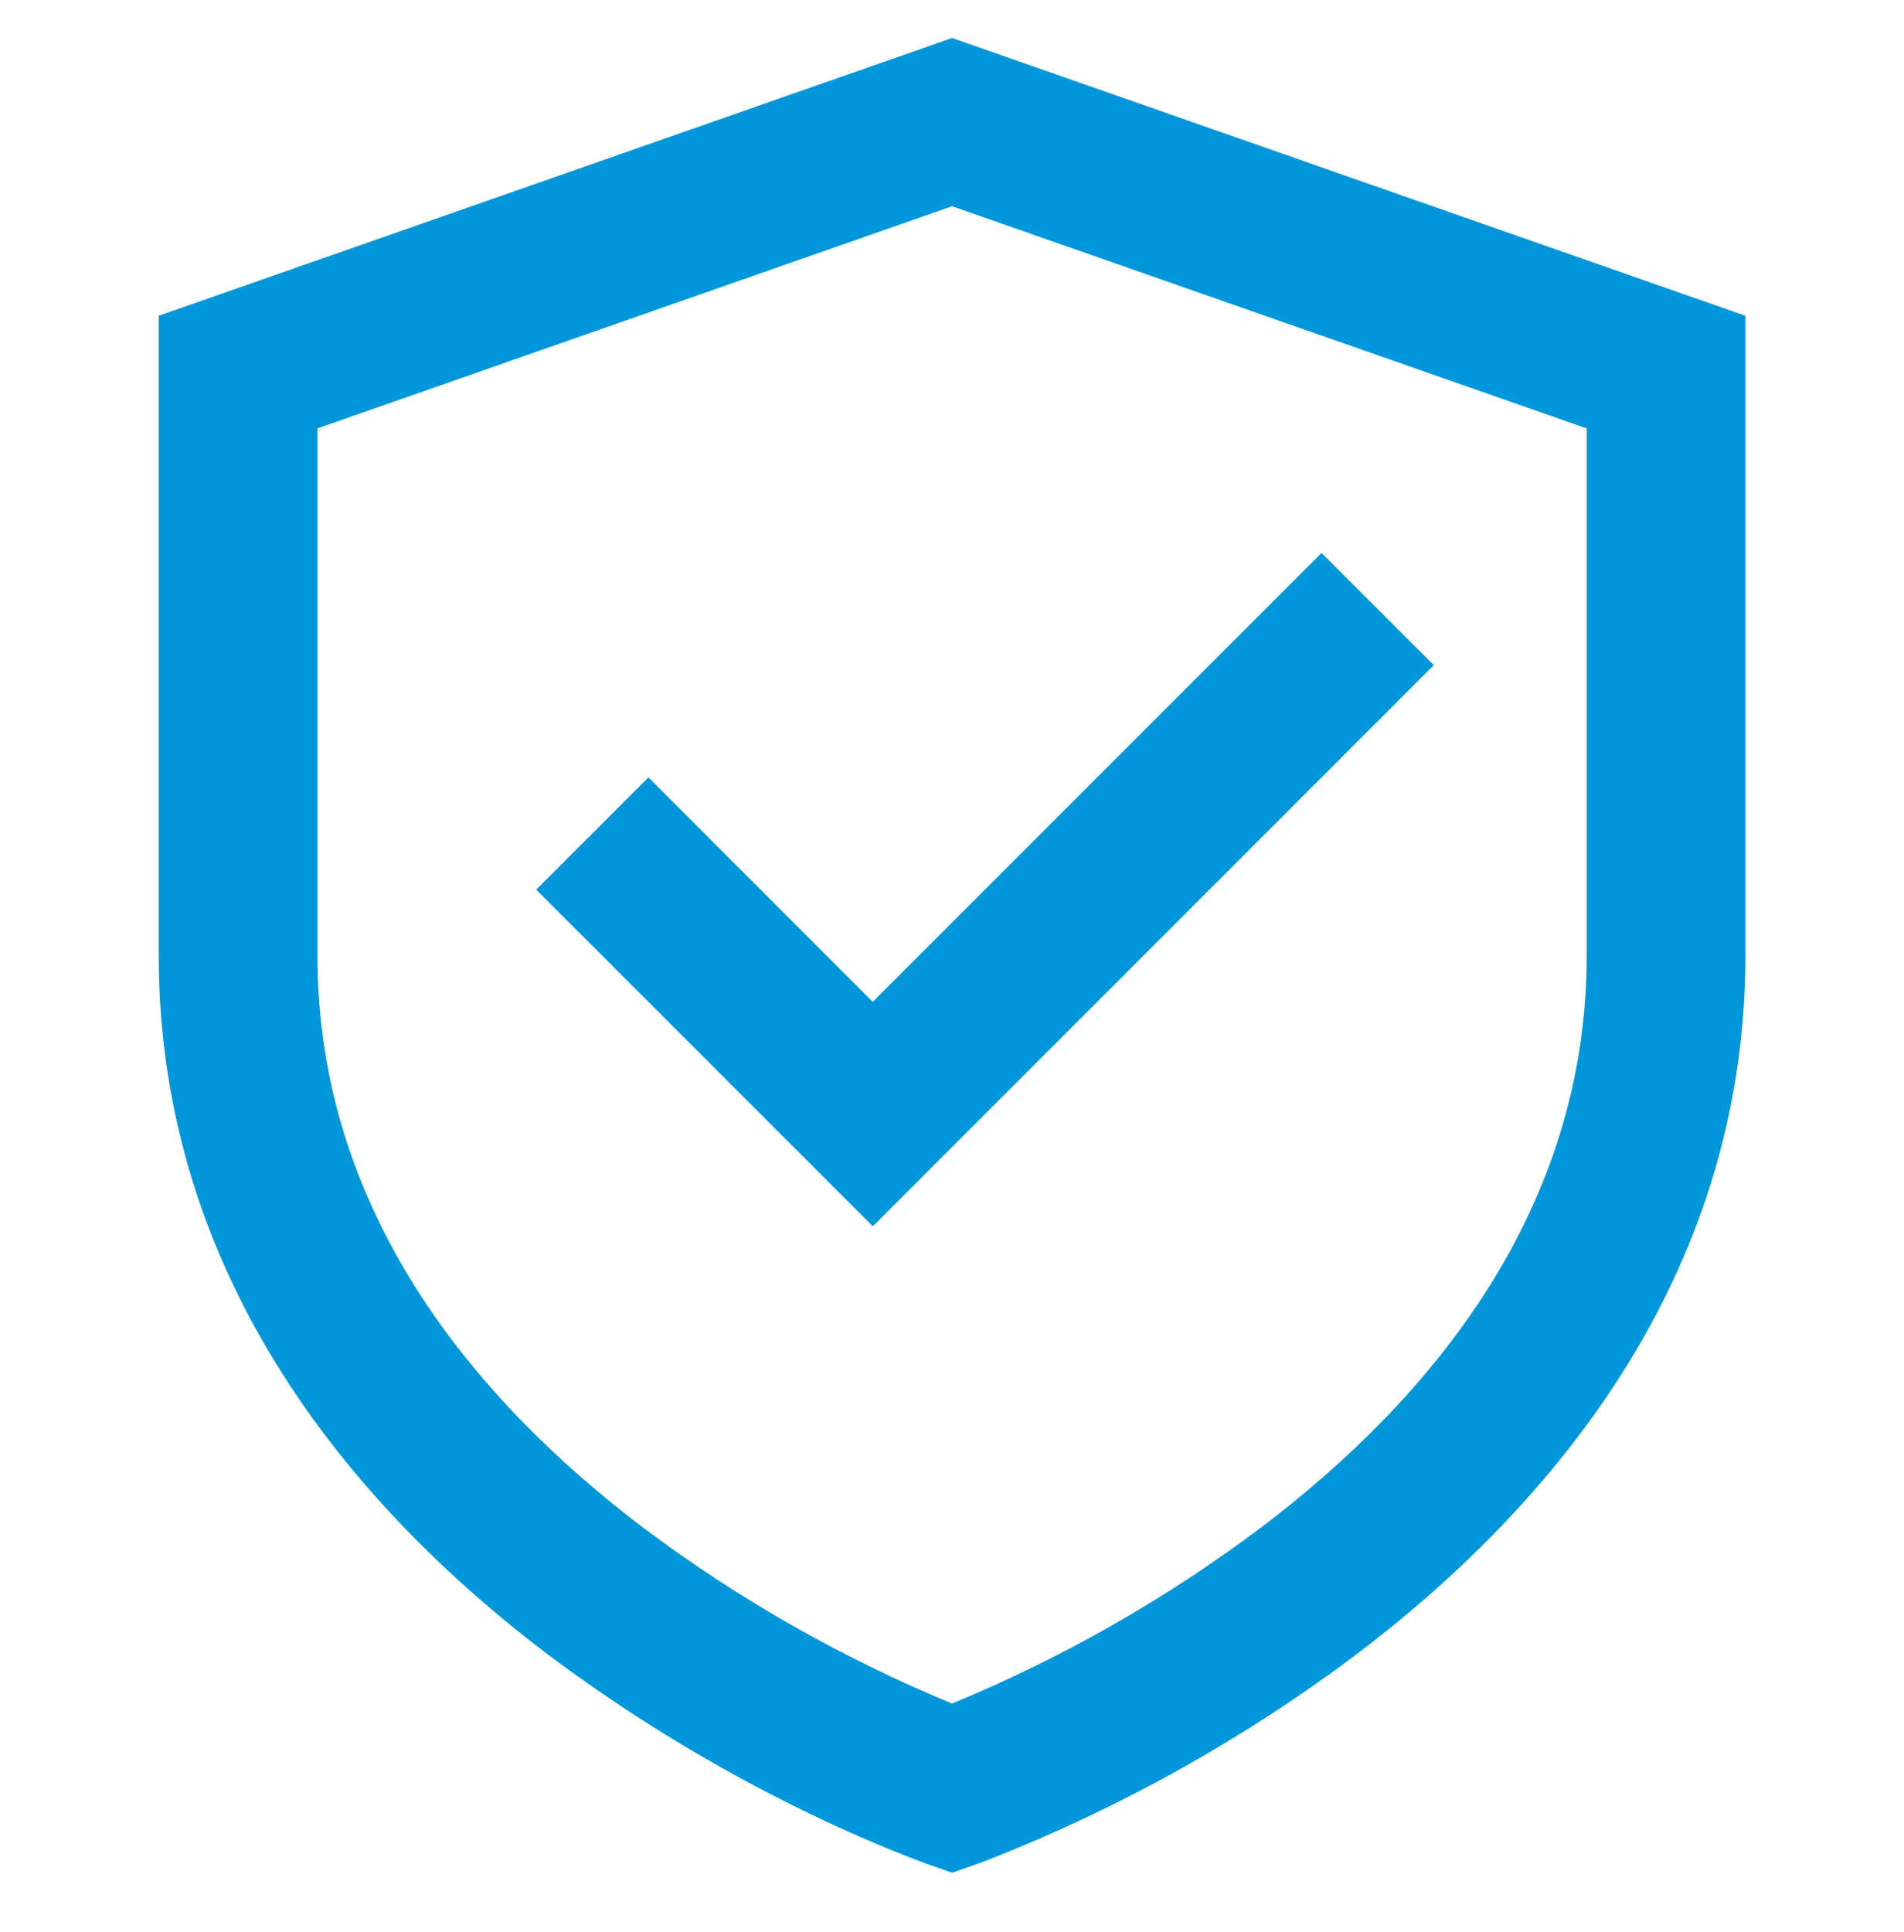
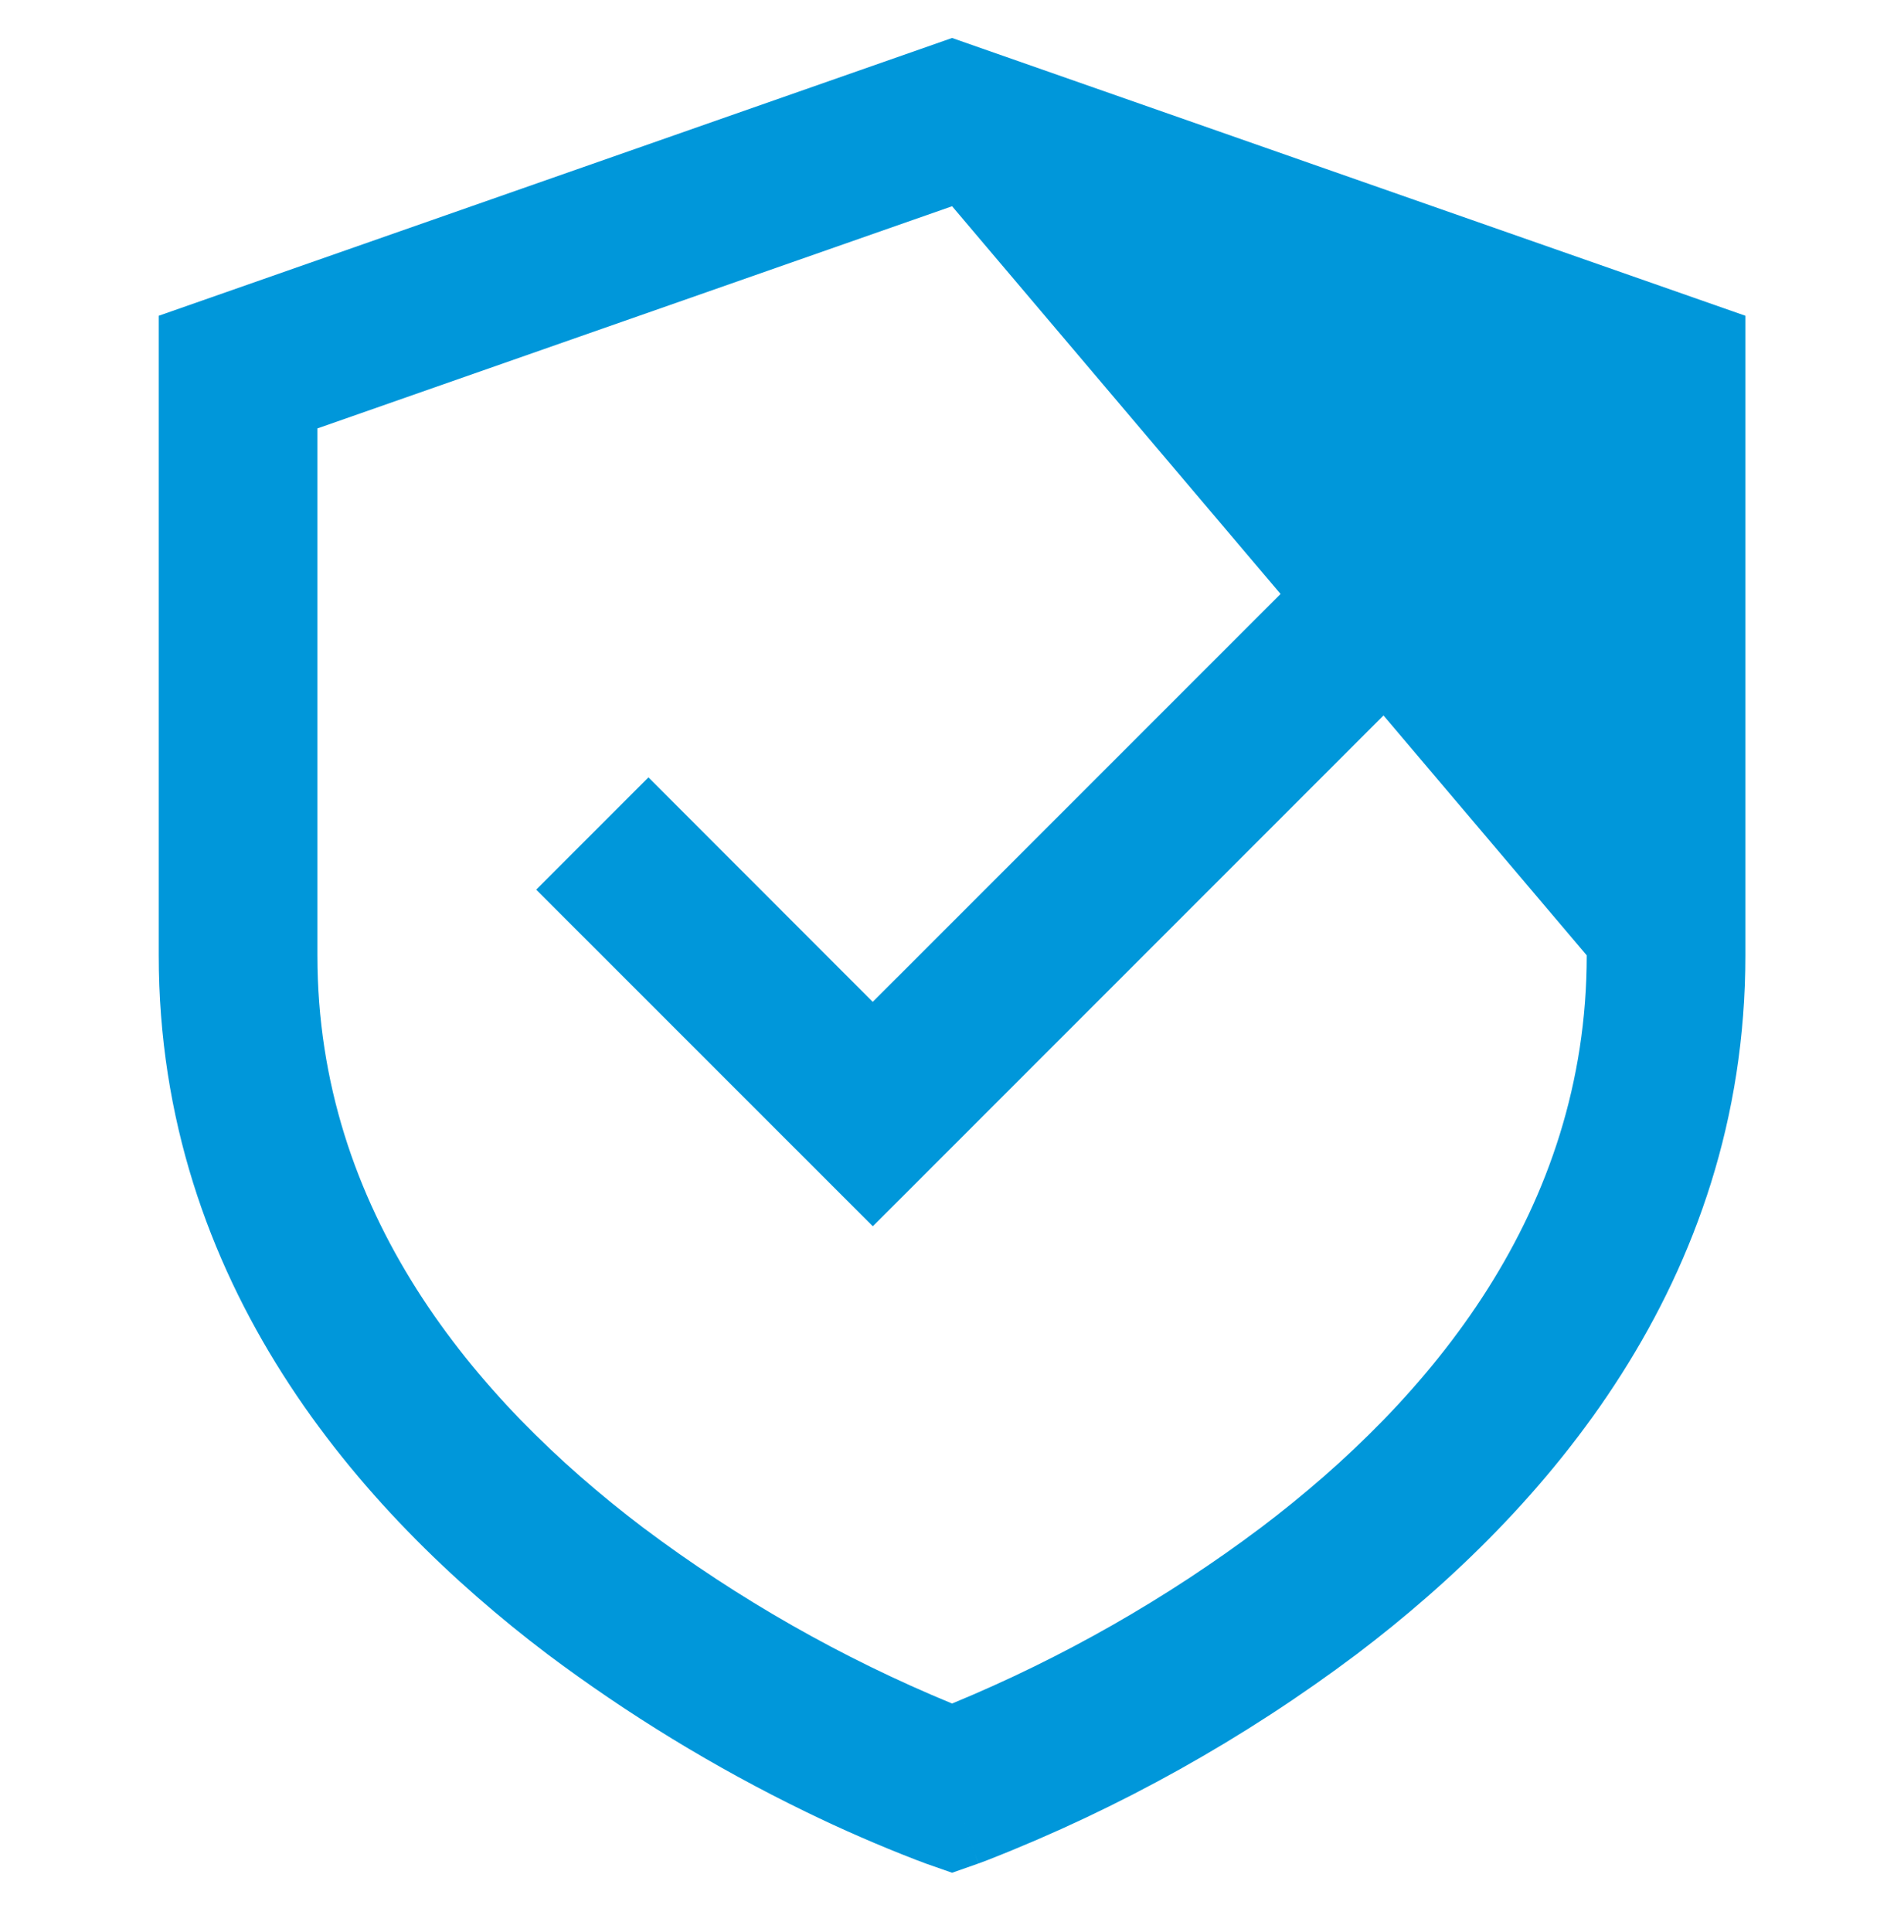
<svg xmlns="http://www.w3.org/2000/svg" width="70" height="71" viewBox="0 0 70 71" fill="none">
-   <path d="M35.003 1.396L64.169 11.605V35.113C64.169 47.15 56.781 55.565 49.889 60.789C45.732 63.914 41.169 66.46 36.327 68.357L36.073 68.454L36 68.48L35.98 68.486L35.971 68.489C35.968 68.489 35.965 68.489 35.003 65.738L34.037 68.492L34.026 68.486L34.005 68.48L33.932 68.451L33.678 68.357C32.303 67.825 30.95 67.236 29.624 66.59C26.277 64.964 23.093 63.021 20.116 60.789C13.227 55.565 5.836 47.15 5.836 35.113V11.605L35.003 1.396ZM35.003 65.738L34.037 68.492L35.003 68.83L35.968 68.492L35.003 65.738ZM35.003 62.611L35.029 62.6C39.065 60.932 42.874 58.761 46.366 56.139C52.602 51.417 58.336 44.514 58.336 35.113V15.746L35.003 7.58L11.669 15.746V35.113C11.669 44.514 17.403 51.411 23.639 56.142C27.139 58.769 30.957 60.943 35.003 62.611ZM52.713 24.447L32.089 45.071L19.713 32.698L23.84 28.571L32.086 36.822L48.586 20.323L52.713 24.447Z" fill="#0097DA" />
+   <path d="M35.003 1.396L64.169 11.605V35.113C64.169 47.15 56.781 55.565 49.889 60.789C45.732 63.914 41.169 66.46 36.327 68.357L36.073 68.454L36 68.48L35.98 68.486L35.971 68.489C35.968 68.489 35.965 68.489 35.003 65.738L34.037 68.492L34.026 68.486L34.005 68.48L33.932 68.451L33.678 68.357C32.303 67.825 30.95 67.236 29.624 66.59C26.277 64.964 23.093 63.021 20.116 60.789C13.227 55.565 5.836 47.15 5.836 35.113V11.605L35.003 1.396ZM35.003 65.738L34.037 68.492L35.003 68.83L35.968 68.492L35.003 65.738ZM35.003 62.611L35.029 62.6C39.065 60.932 42.874 58.761 46.366 56.139C52.602 51.417 58.336 44.514 58.336 35.113L35.003 7.58L11.669 15.746V35.113C11.669 44.514 17.403 51.411 23.639 56.142C27.139 58.769 30.957 60.943 35.003 62.611ZM52.713 24.447L32.089 45.071L19.713 32.698L23.84 28.571L32.086 36.822L48.586 20.323L52.713 24.447Z" fill="#0097DA" />
</svg>